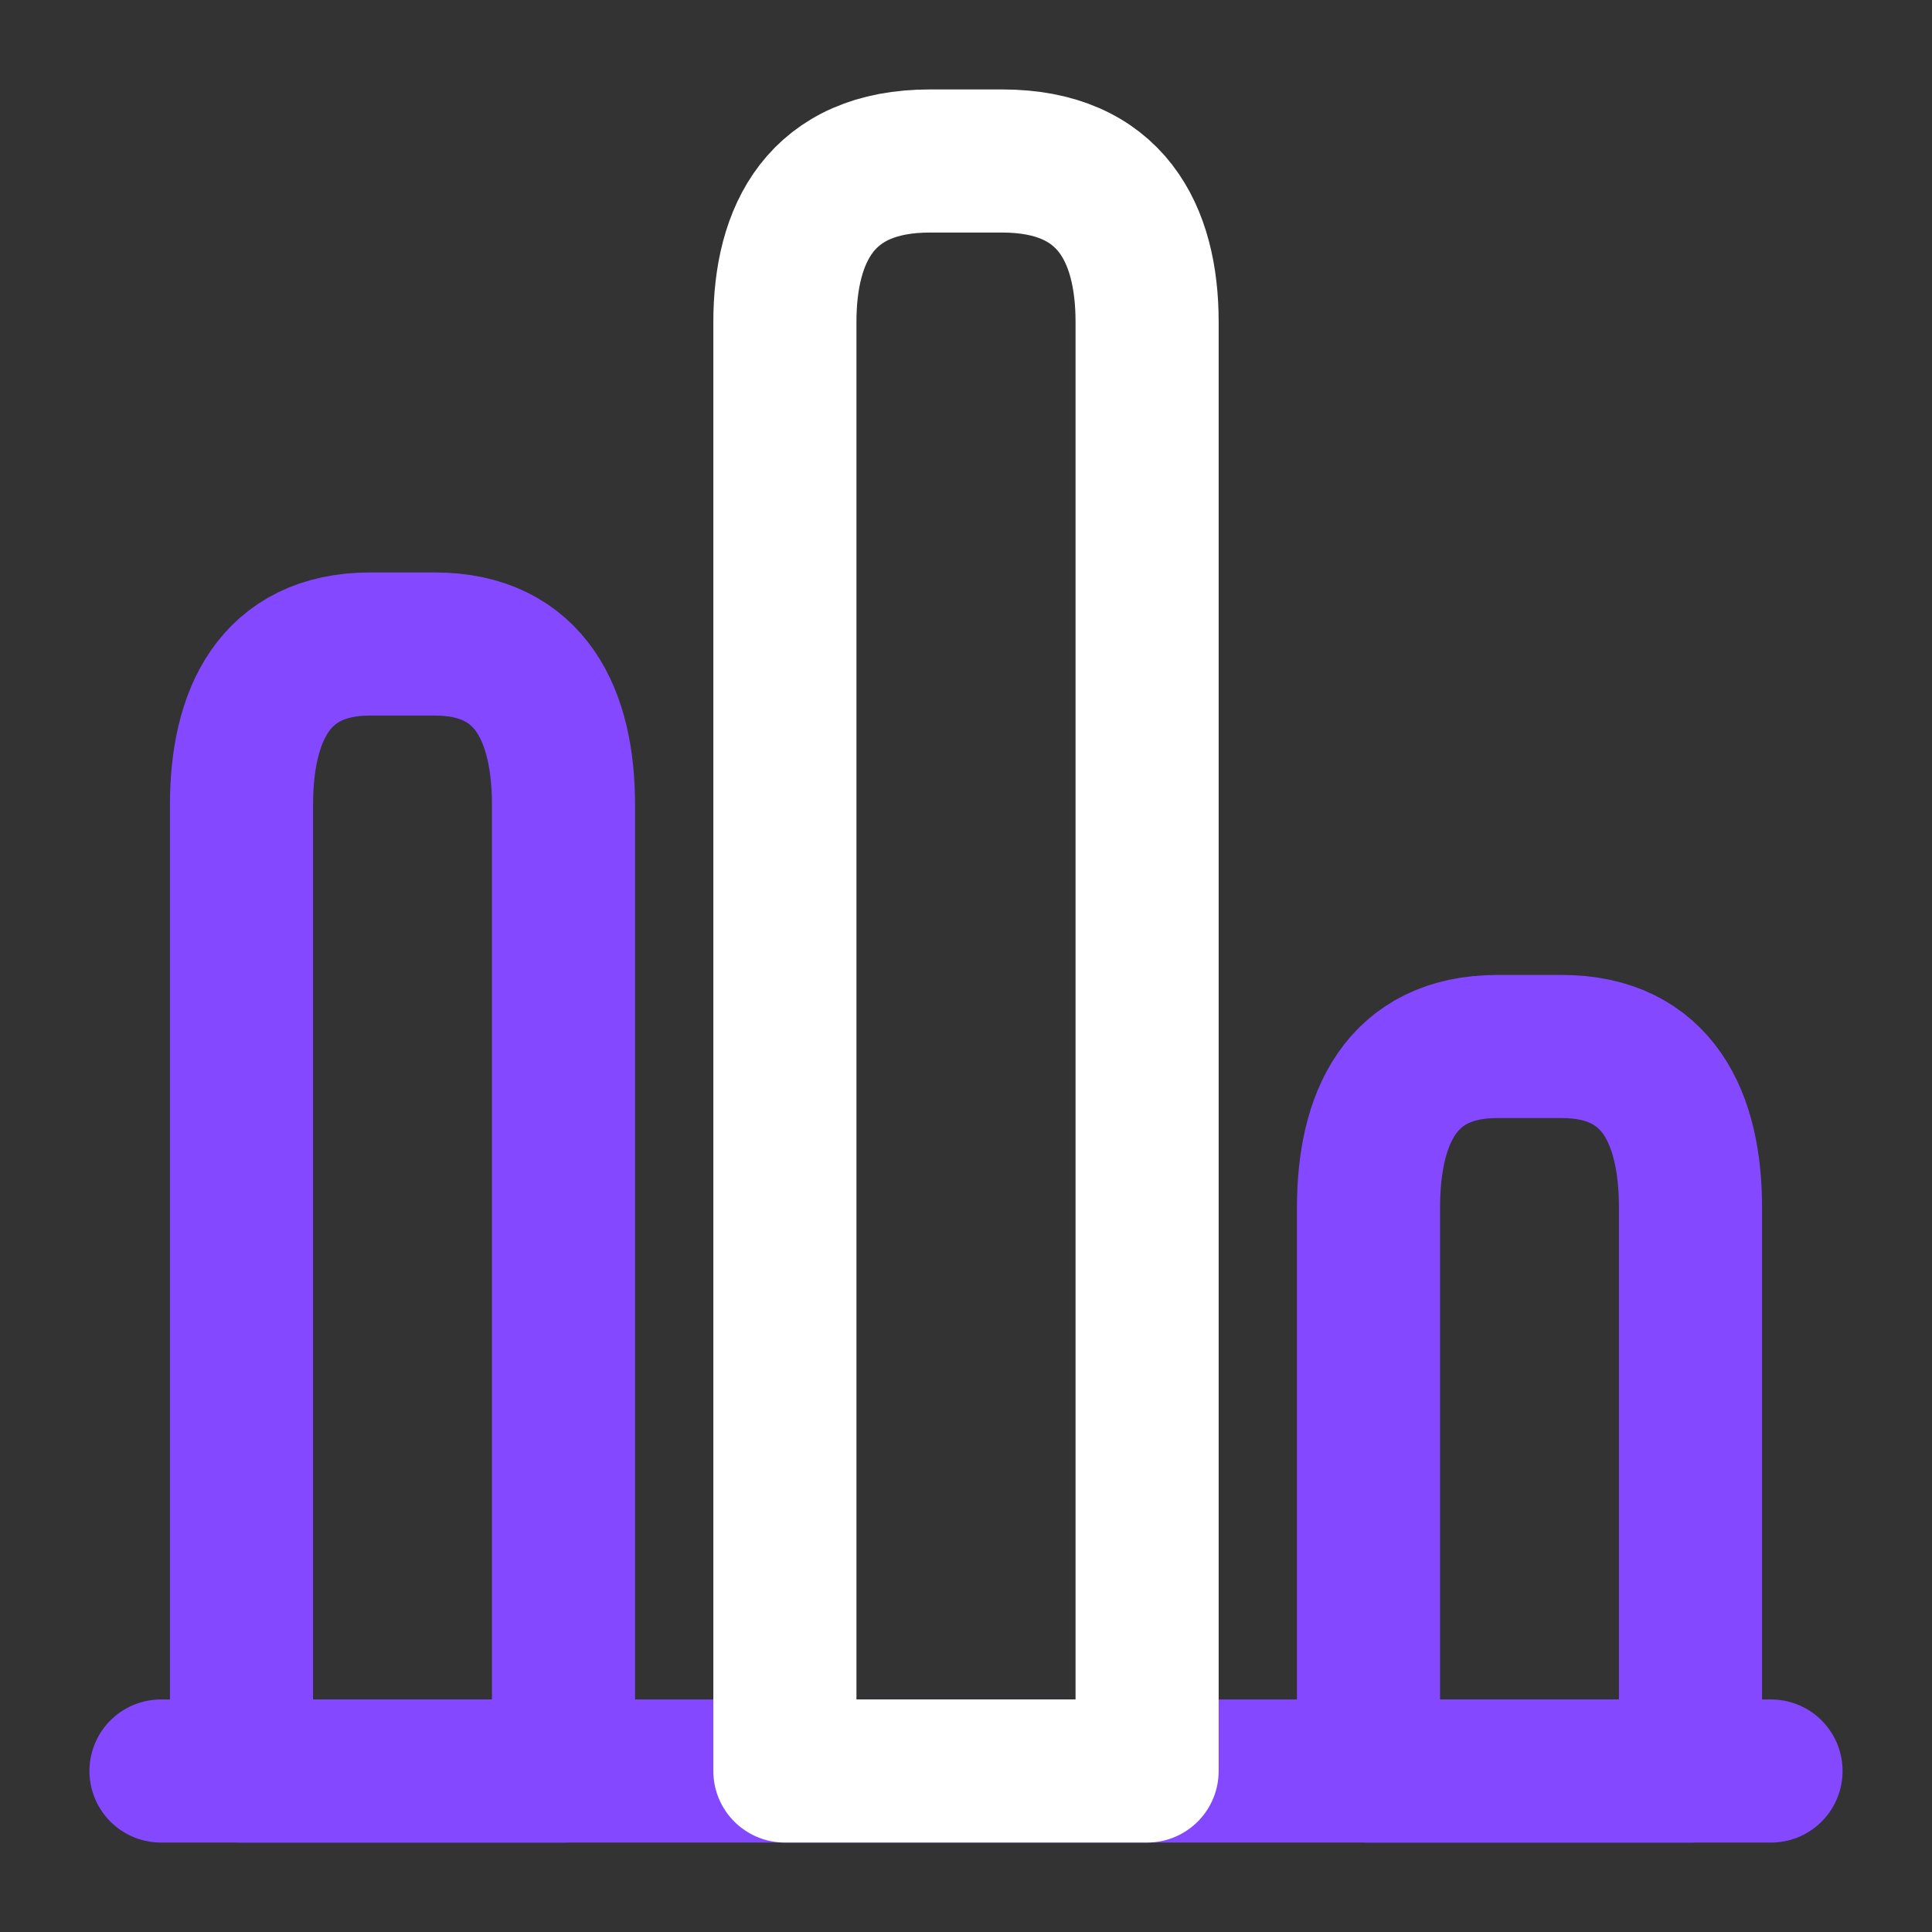
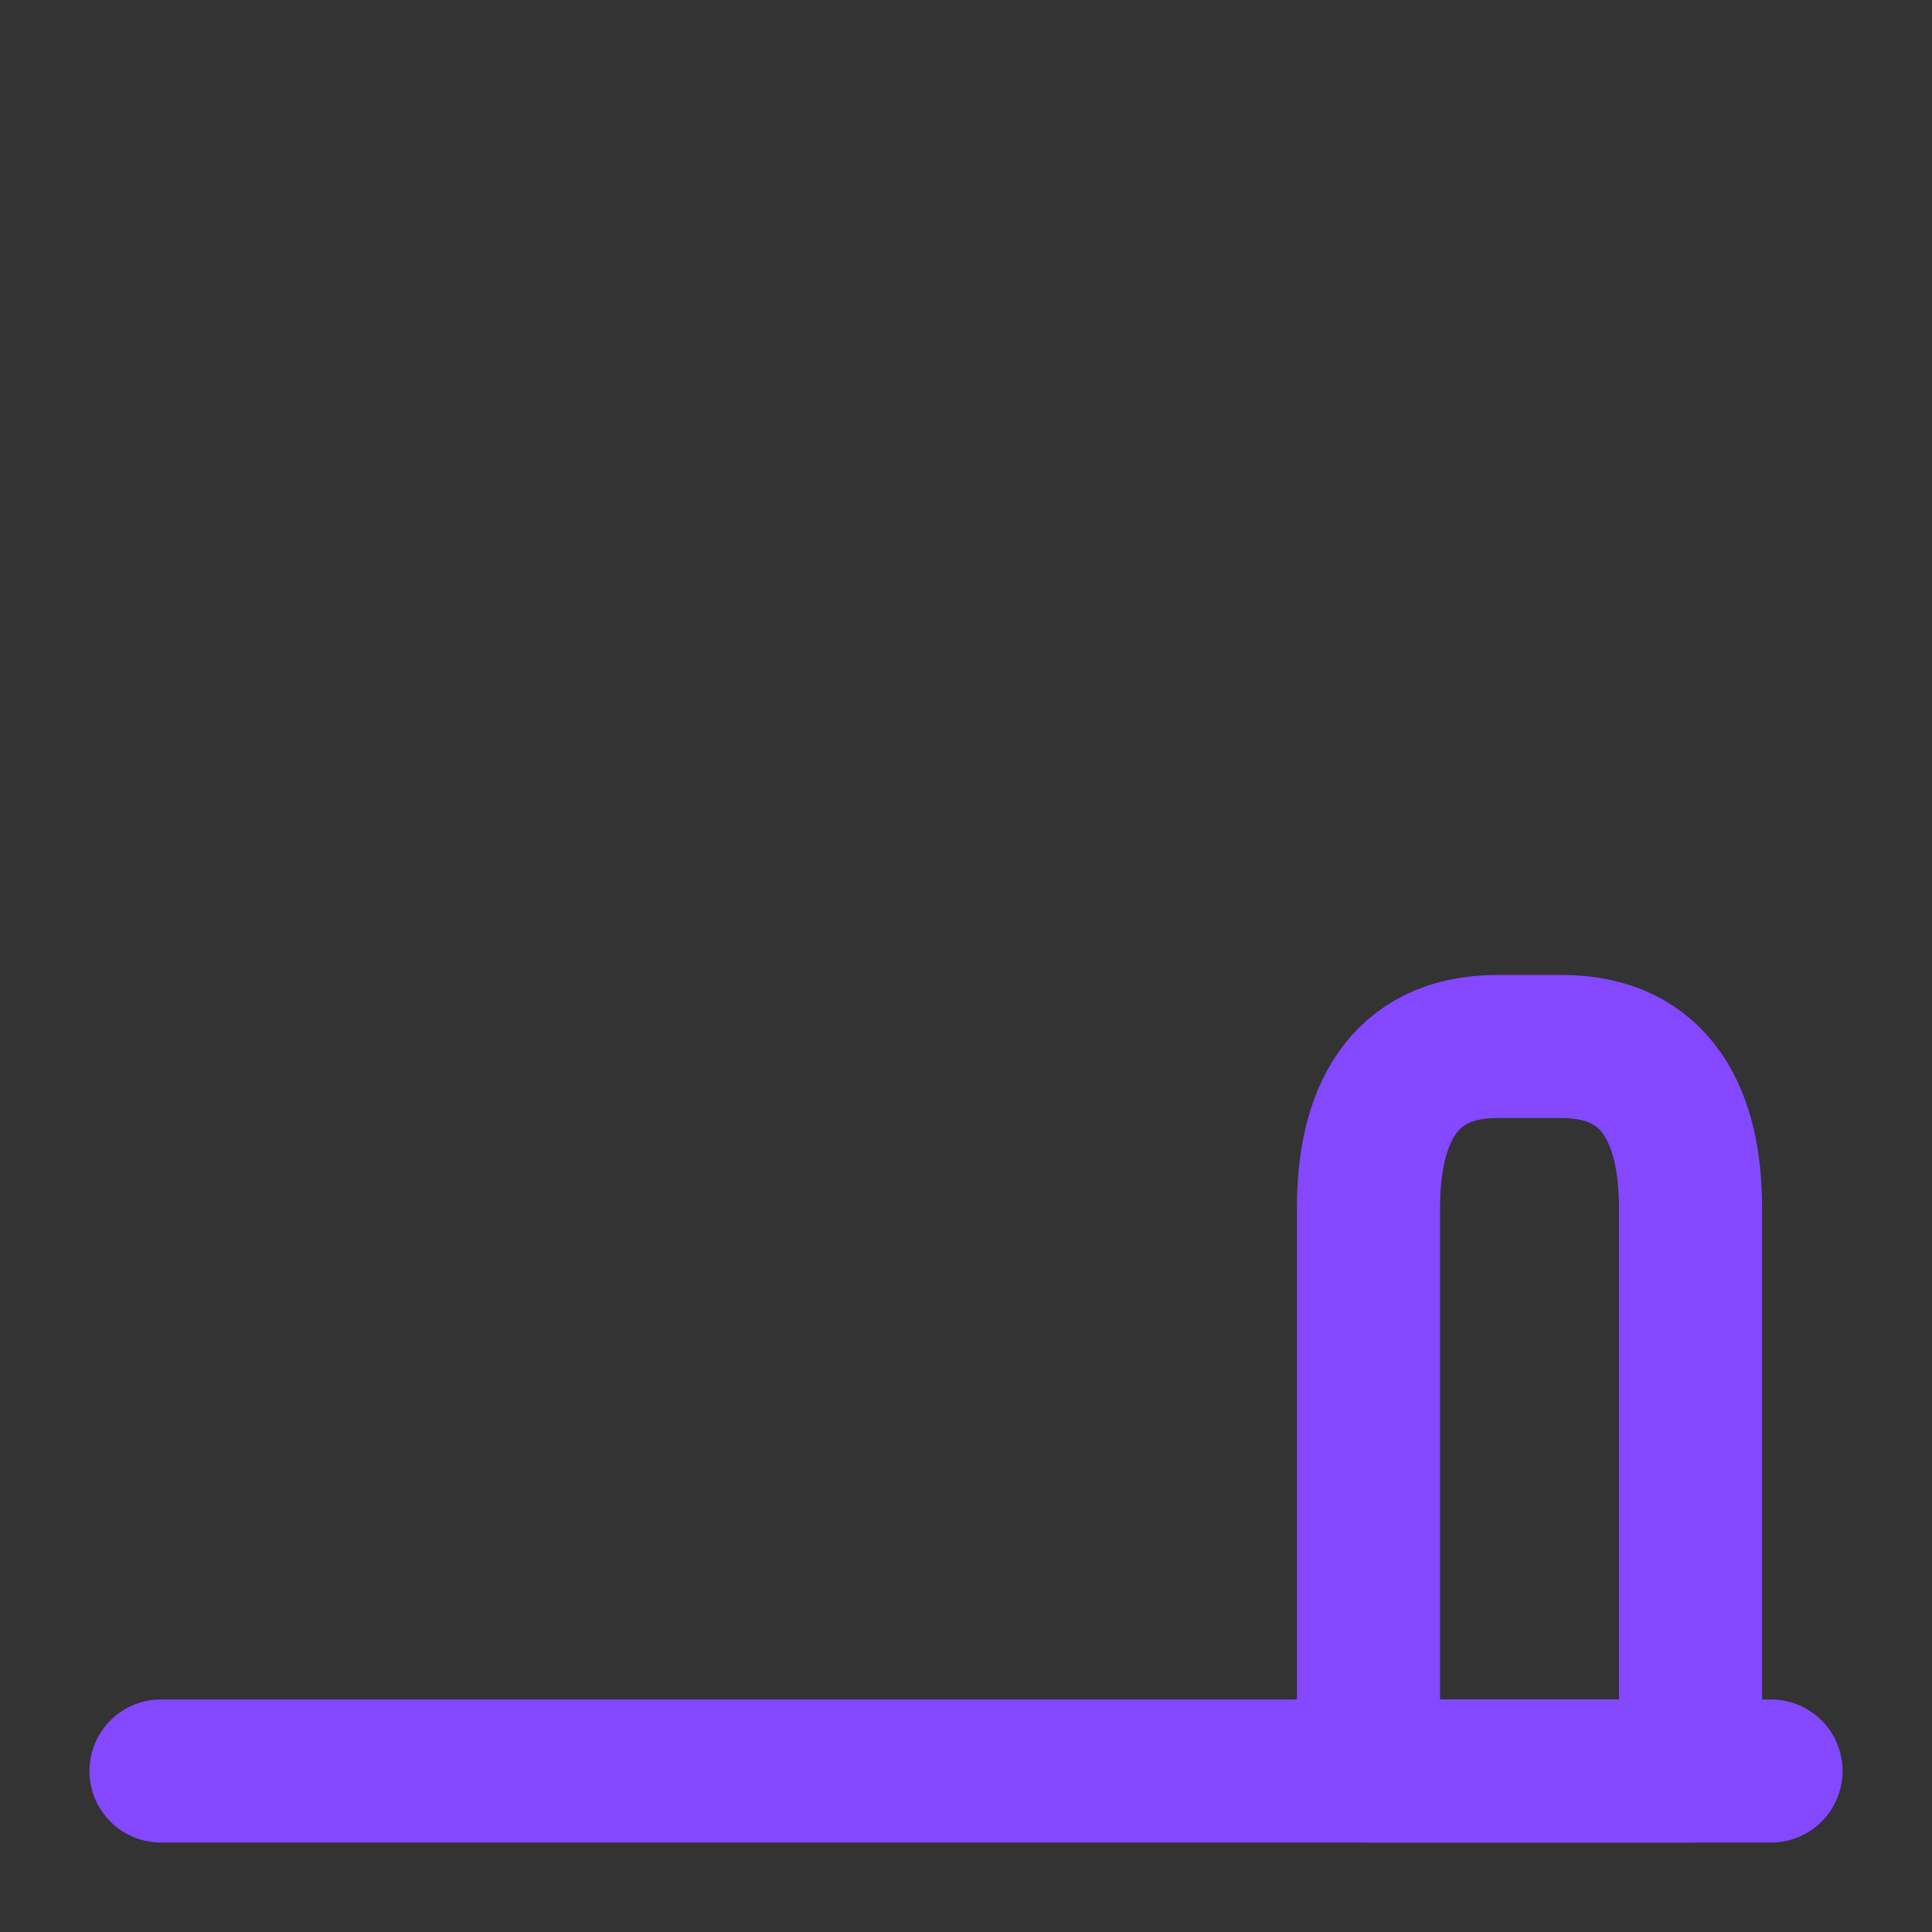
<svg xmlns="http://www.w3.org/2000/svg" width="27" height="27" viewBox="0 0 27 27" fill="none">
  <rect x="0" y="0" width="27" height="27" fill="#333333" stroke="none" />
  <path d="M2.25 24.75H24.75" stroke="#8348FF" stroke-width="2" stroke-miterlimit="10" stroke-linecap="round" stroke-linejoin="round" />
-   <path d="M10.969 4.5V24.75H16.031V4.5C16.031 3.263 15.525 2.25 14.006 2.25H12.994C11.475 2.25 10.969 3.263 10.969 4.5Z" stroke="white" stroke-width="2" stroke-linecap="round" stroke-linejoin="round" />
-   <path d="M3.375 11.25V24.75H7.875V11.25C7.875 10.012 7.425 9 6.075 9H5.175C3.825 9 3.375 10.012 3.375 11.25Z" stroke="#8348FF" stroke-width="2" stroke-linecap="round" stroke-linejoin="round" />
  <path d="M19.125 16.875V24.75H23.625V16.875C23.625 15.637 23.175 14.625 21.825 14.625H20.925C19.575 14.625 19.125 15.637 19.125 16.875Z" stroke="#8348FF" stroke-width="2" stroke-linecap="round" stroke-linejoin="round" />
</svg>